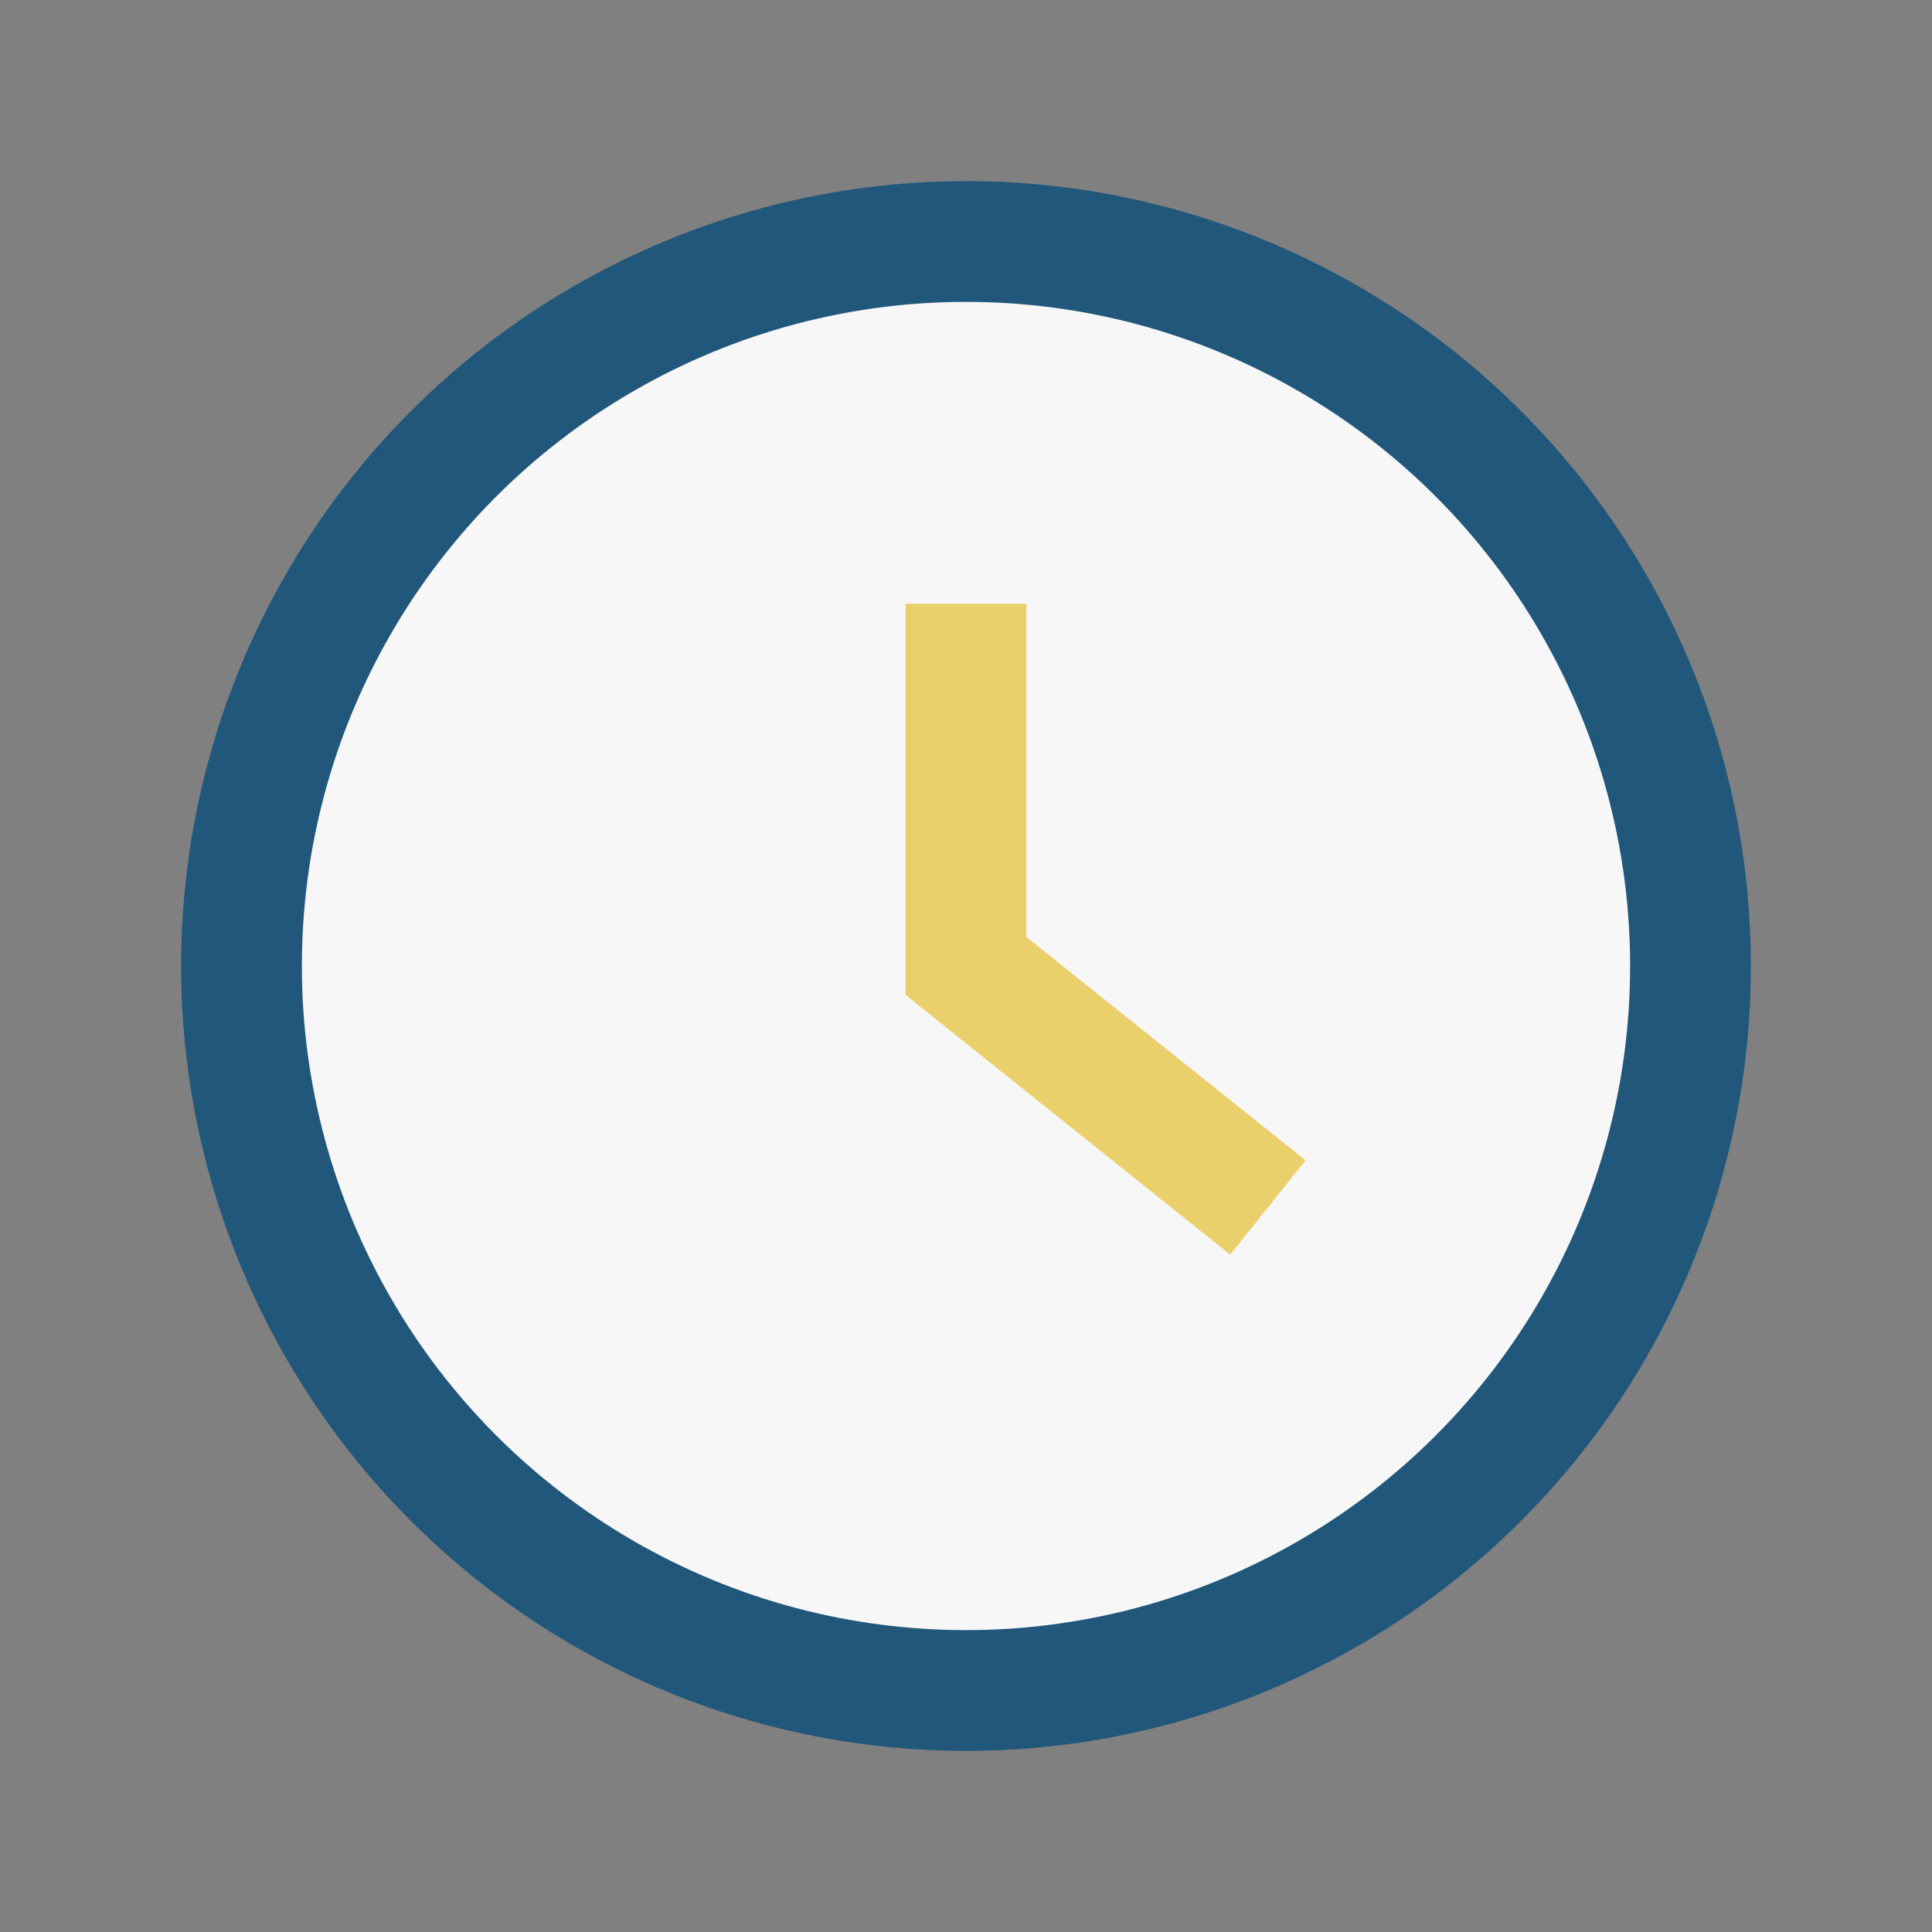
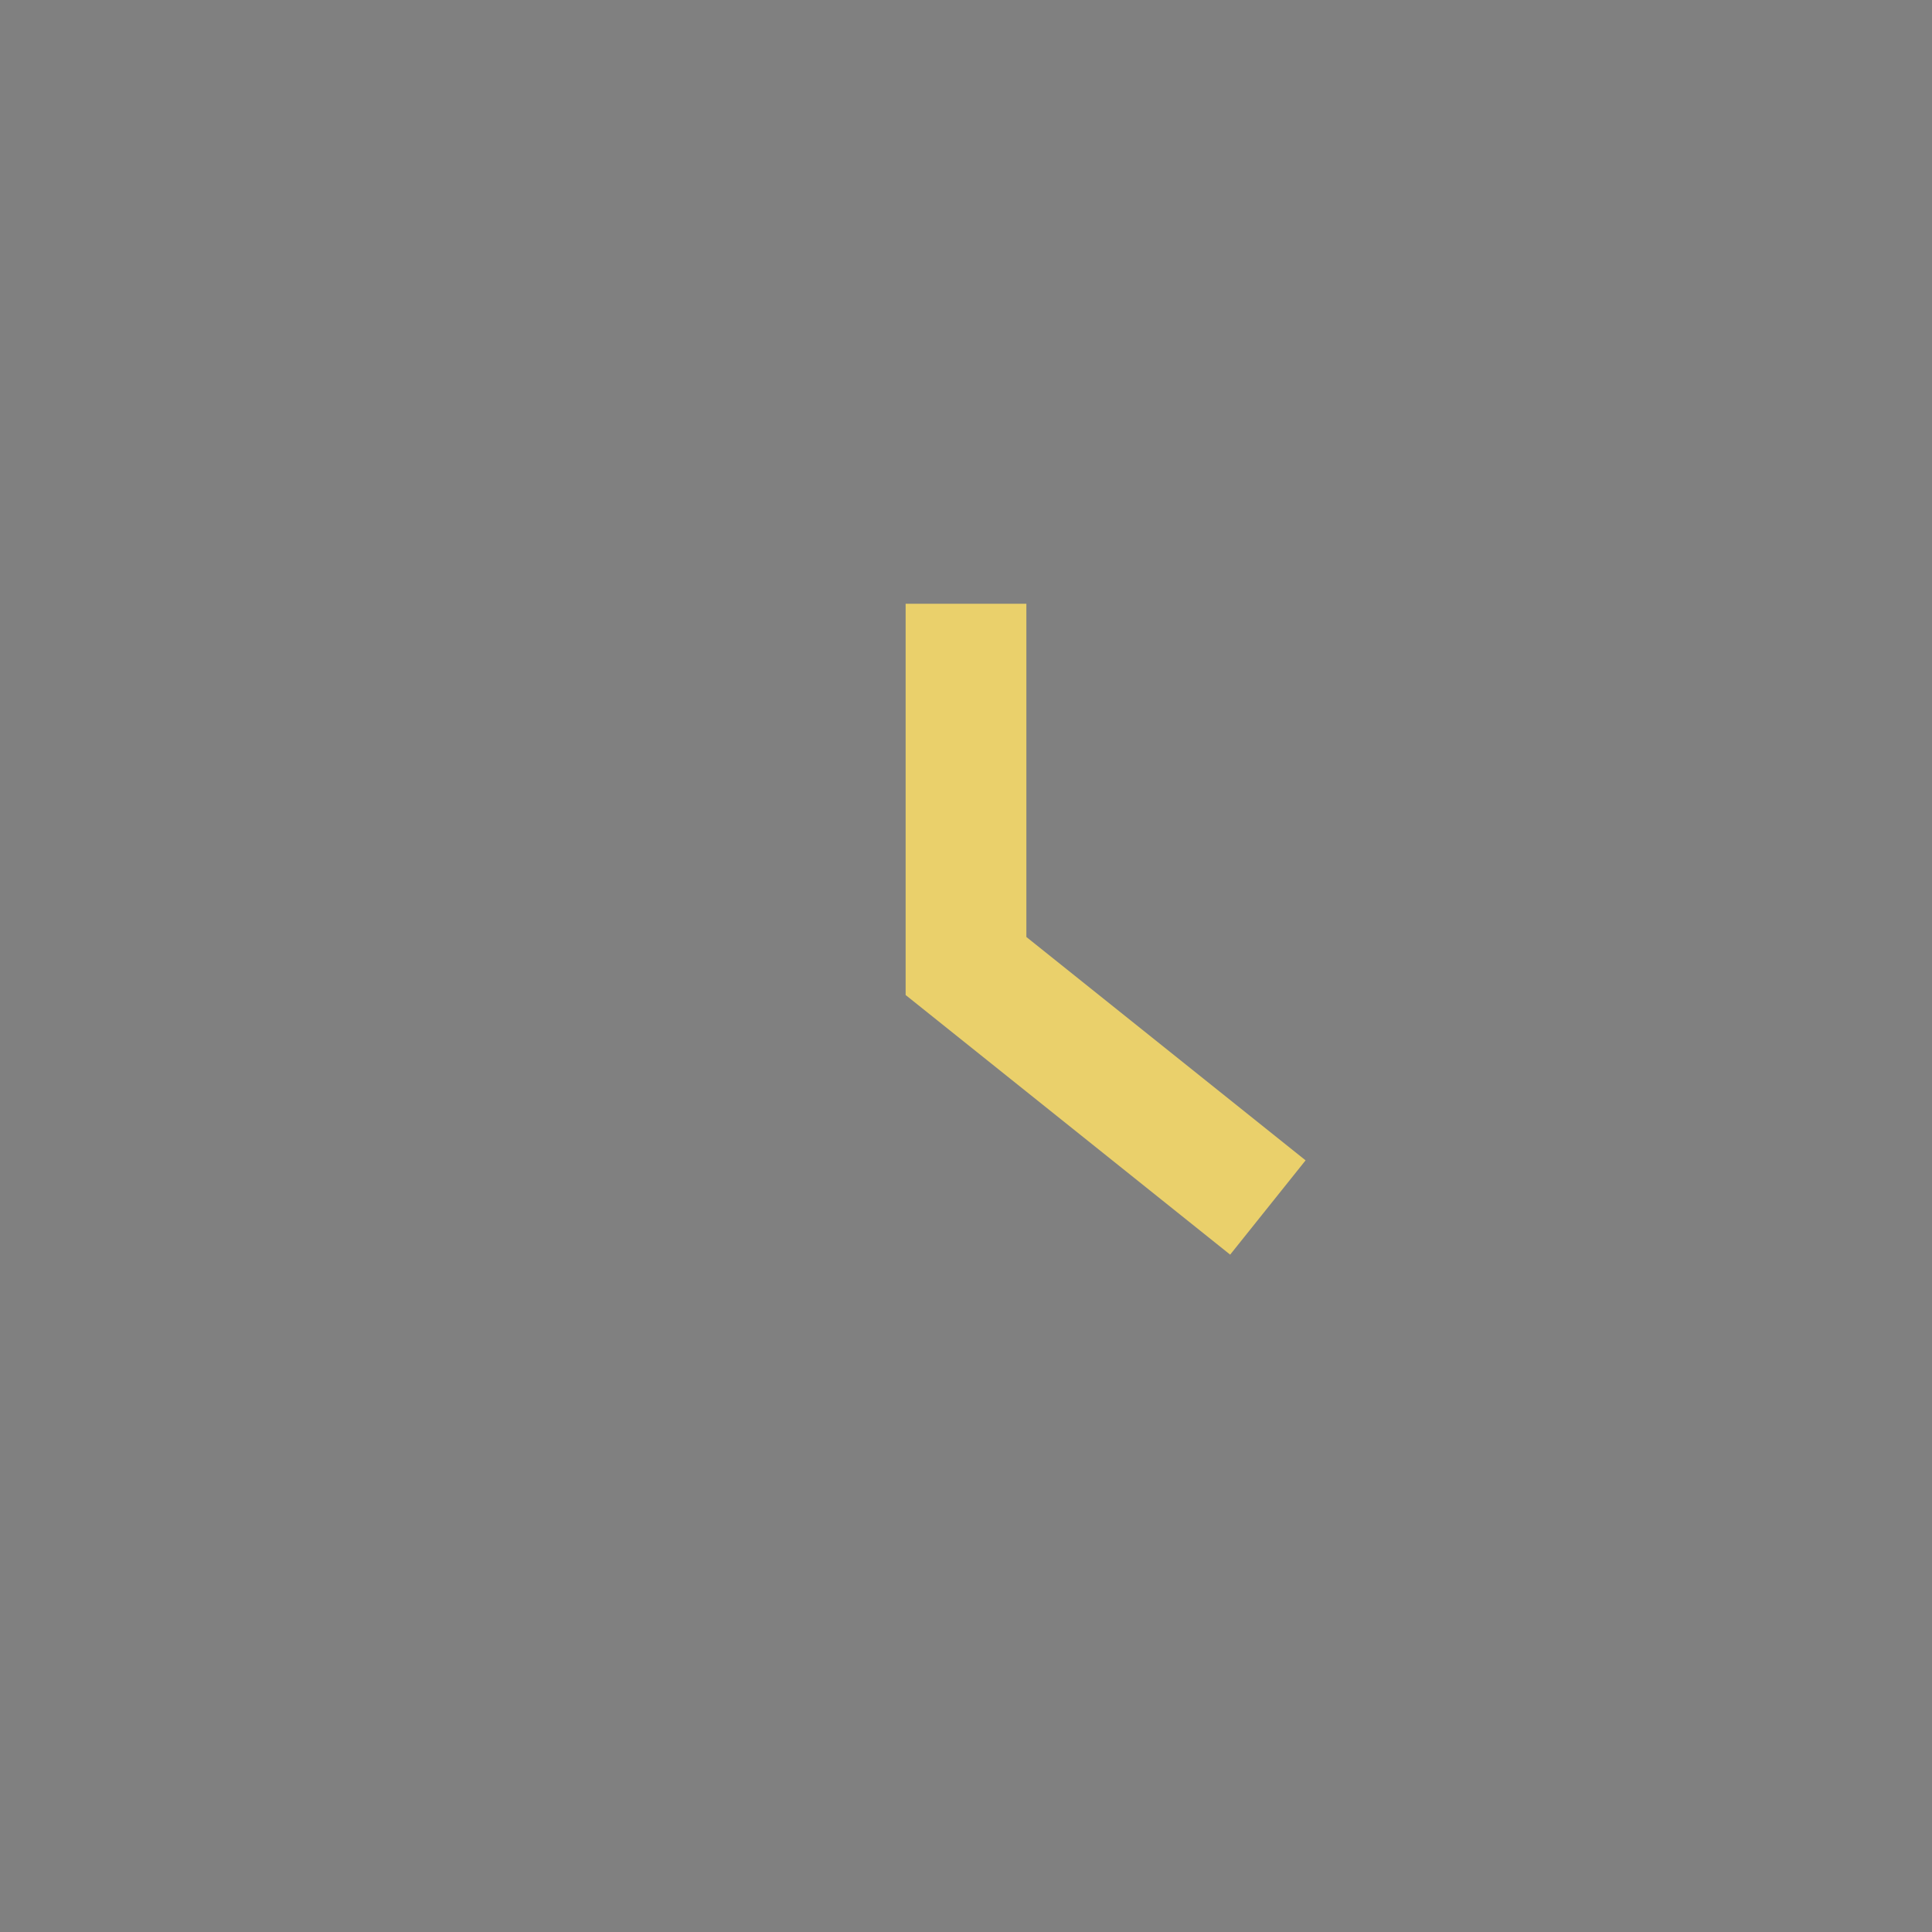
<svg xmlns="http://www.w3.org/2000/svg" width="32" height="32" viewBox="0 0 32 32">
  <rect x="0" y="0" width="32" height="32" fill="#808080" stroke="none" />
-   <circle cx="16" cy="16" r="12" fill="#F7F7F7" stroke="#21577B" stroke-width="2" />
  <path d="M16 10v6l5 4" stroke="#EAD06B" stroke-width="2" fill="none" />
</svg>